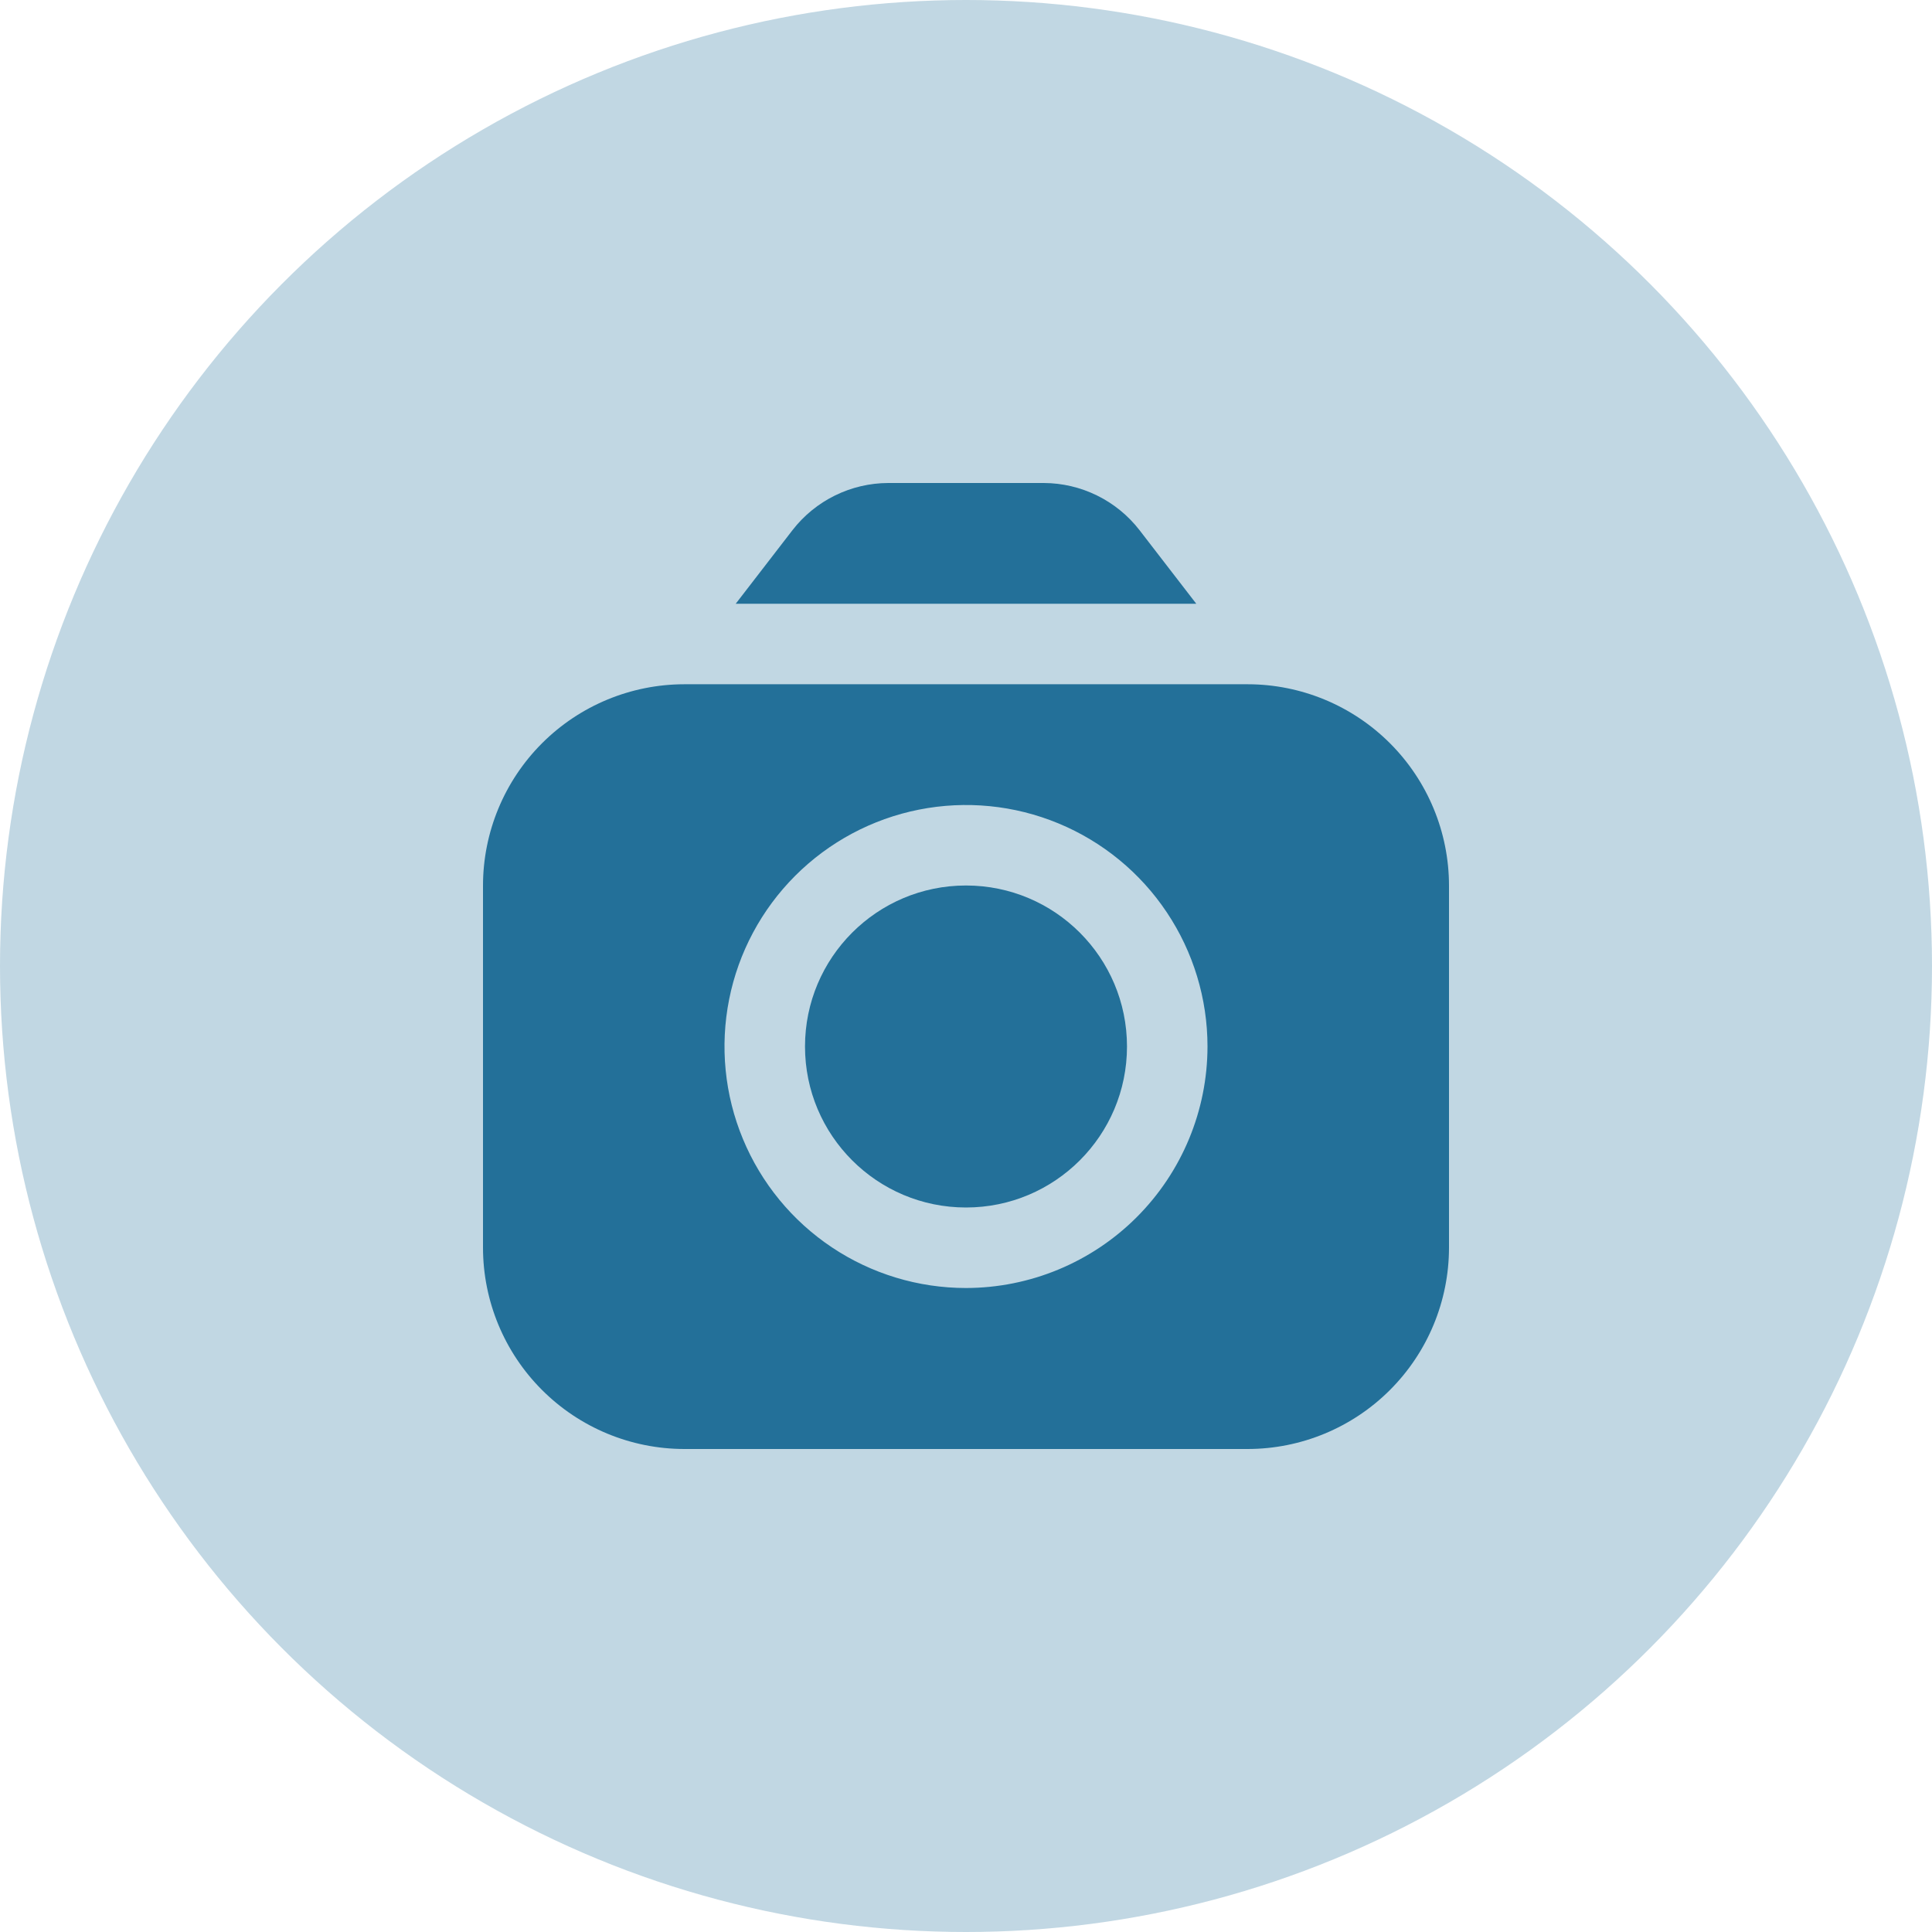
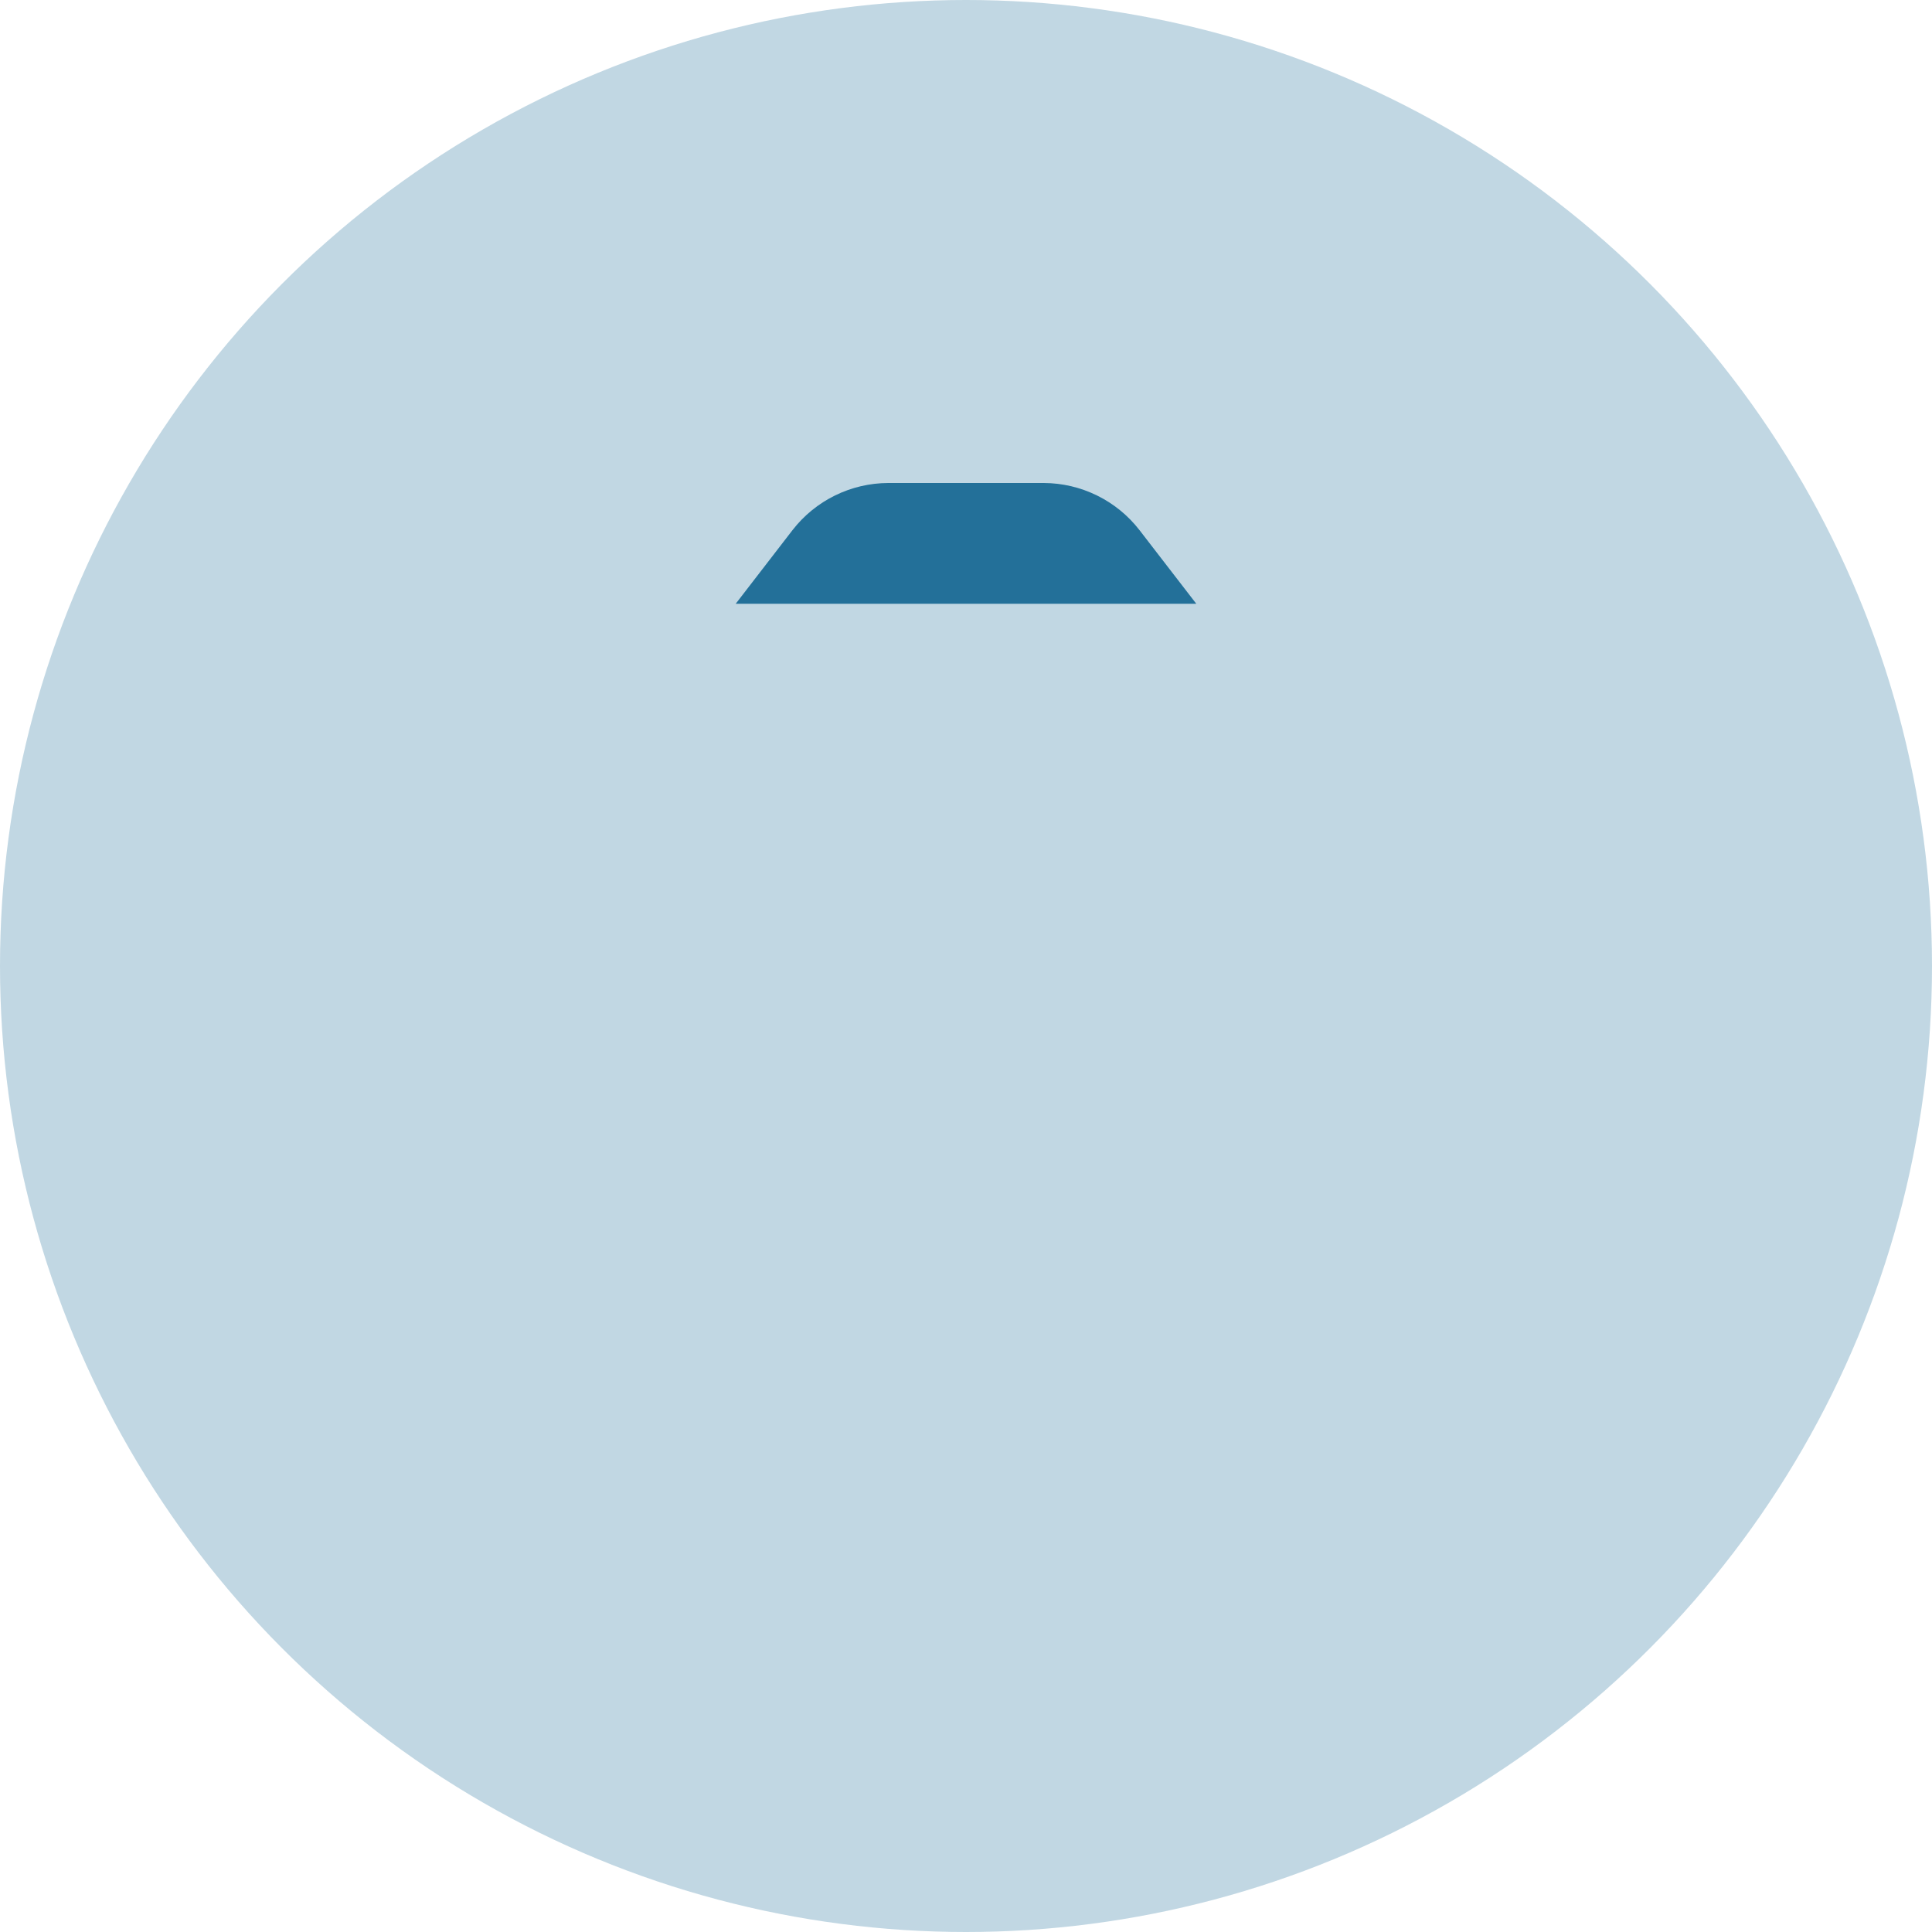
<svg xmlns="http://www.w3.org/2000/svg" width="100" height="100" viewBox="0 0 100 100" fill="none">
  <circle cx="50" cy="50" r="50" fill="#237099" fill-opacity="0.28" />
  <path d="M61.919 31.25L58.975 27.433C58.389 26.679 57.638 26.067 56.781 25.646C55.923 25.224 54.981 25.003 54.025 25H45.975C45.019 25.003 44.077 25.224 43.219 25.646C42.362 26.067 41.611 26.679 41.025 27.433L38.081 31.25H61.919Z" fill="#237099" />
-   <path d="M50 62.5C54.602 62.5 58.333 58.769 58.333 54.167C58.333 49.564 54.602 45.833 50 45.833C45.398 45.833 41.667 49.564 41.667 54.167C41.667 58.769 45.398 62.5 50 62.5Z" fill="#237099" />
-   <path d="M64.583 35.417H35.417C32.655 35.42 30.007 36.519 28.055 38.471C26.102 40.424 25.003 43.072 25 45.833L25 64.583C25.003 67.345 26.102 69.993 28.055 71.945C30.007 73.898 32.655 74.997 35.417 75H64.583C67.345 74.997 69.993 73.898 71.945 71.945C73.898 69.993 74.997 67.345 75 64.583V45.833C74.997 43.072 73.898 40.424 71.945 38.471C69.993 36.519 67.345 35.42 64.583 35.417ZM50 66.667C47.528 66.667 45.111 65.934 43.055 64.56C41 63.187 39.398 61.234 38.452 58.95C37.505 56.666 37.258 54.153 37.74 51.728C38.222 49.303 39.413 47.076 41.161 45.328C42.909 43.58 45.137 42.389 47.561 41.907C49.986 41.425 52.499 41.672 54.783 42.618C57.068 43.564 59.02 45.166 60.393 47.222C61.767 49.278 62.5 51.694 62.5 54.167C62.497 57.481 61.179 60.658 58.835 63.002C56.492 65.345 53.314 66.663 50 66.667Z" fill="#237099" />
</svg>